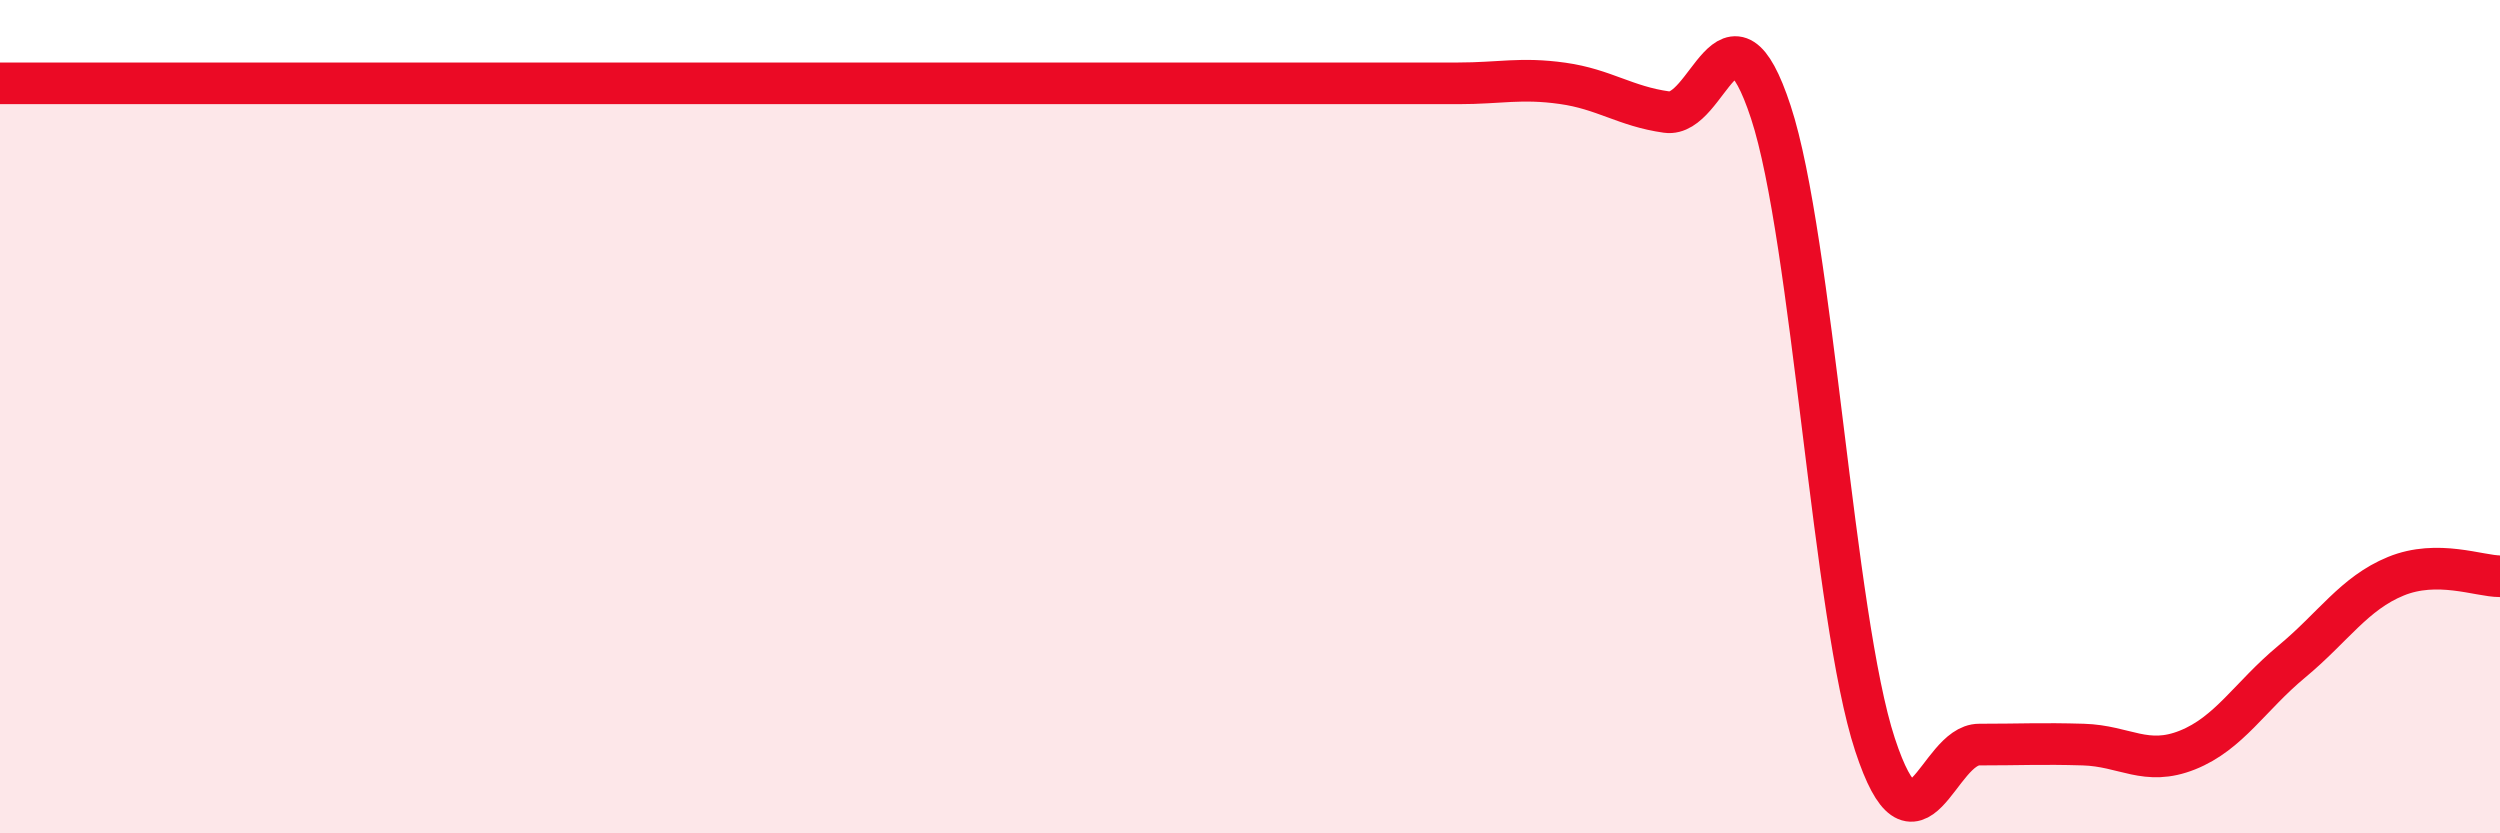
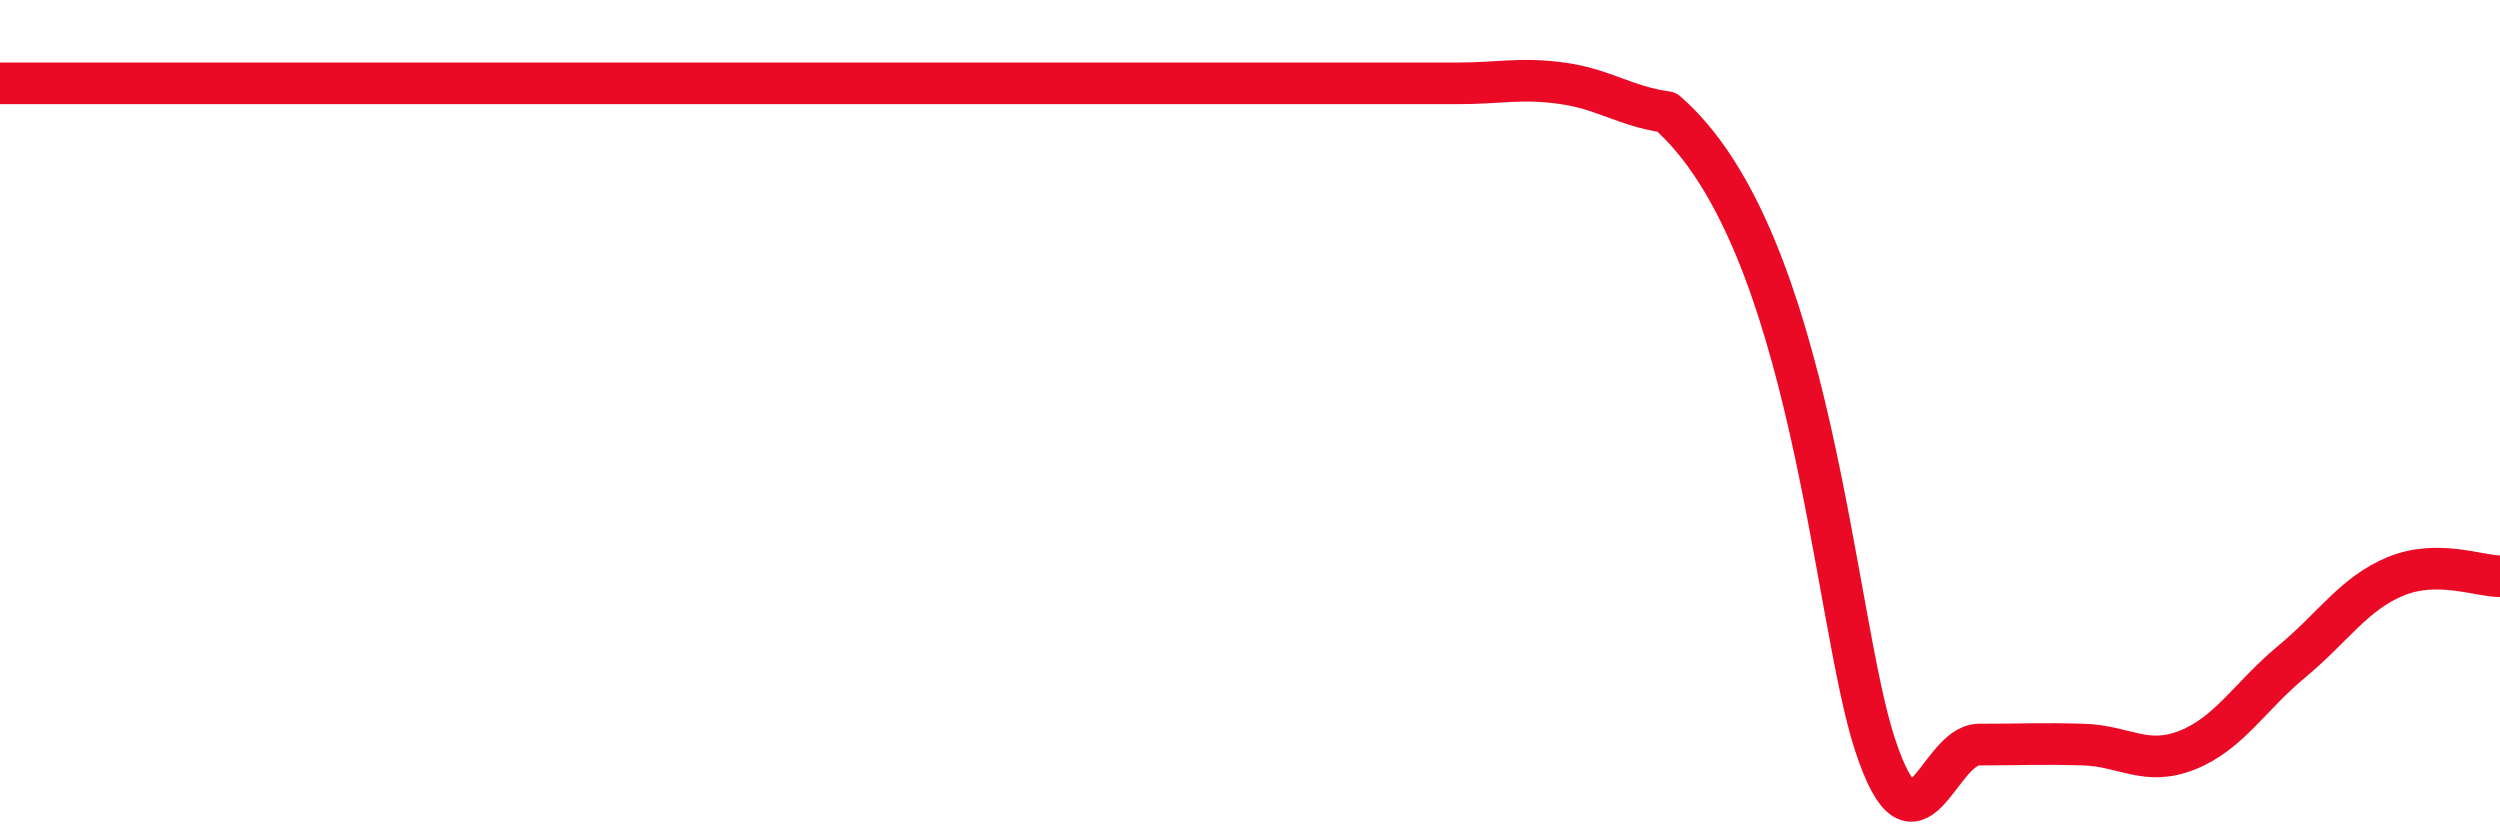
<svg xmlns="http://www.w3.org/2000/svg" width="60" height="20" viewBox="0 0 60 20">
-   <path d="M 0,2 C 0.5,2 1.5,2 2.5,2 C 3.5,2 4,2 5,2 C 6,2 6.5,2 7.5,2 C 8.5,2 9,2 10,2 C 11,2 11.5,2 12.5,2 C 13.5,2 14,2 15,2 C 16,2 16.5,2 17.5,2 C 18.5,2 19,2 20,2 C 21,2 21.5,2 22.5,2 C 23.5,2 24,2 25,2 C 26,2 26.5,2 27.5,2 C 28.5,2 29,2 30,2 C 31,2 31.5,2 32.5,2 C 33.5,2 34,2 35,2 C 36,2 36.5,1.86 37.5,2 C 38.5,2.14 39,2.55 40,2.69 C 41,2.83 41.5,-0.35 42.5,2.69 C 43.5,5.73 44,14.83 45,17.87 C 46,20.91 46.5,17.87 47.5,17.87 C 48.5,17.87 49,17.84 50,17.87 C 51,17.9 51.5,18.4 52.5,18 C 53.5,17.6 54,16.71 55,15.88 C 56,15.05 56.5,14.24 57.5,13.83 C 58.5,13.42 59.5,13.83 60,13.83L60 20L0 20Z" fill="#EB0A25" opacity="0.1" stroke-linecap="round" stroke-linejoin="round" />
-   <path d="M 0,2 C 0.5,2 1.5,2 2.5,2 C 3.5,2 4,2 5,2 C 6,2 6.5,2 7.5,2 C 8.5,2 9,2 10,2 C 11,2 11.5,2 12.5,2 C 13.5,2 14,2 15,2 C 16,2 16.5,2 17.5,2 C 18.5,2 19,2 20,2 C 21,2 21.5,2 22.5,2 C 23.5,2 24,2 25,2 C 26,2 26.5,2 27.5,2 C 28.5,2 29,2 30,2 C 31,2 31.5,2 32.5,2 C 33.5,2 34,2 35,2 C 36,2 36.5,1.86 37.5,2 C 38.5,2.14 39,2.55 40,2.69 C 41,2.83 41.5,-0.35 42.5,2.69 C 43.5,5.73 44,14.83 45,17.87 C 46,20.91 46.5,17.87 47.5,17.87 C 48.5,17.87 49,17.84 50,17.87 C 51,17.9 51.5,18.4 52.5,18 C 53.5,17.6 54,16.71 55,15.88 C 56,15.05 56.5,14.24 57.5,13.83 C 58.5,13.42 59.5,13.83 60,13.83" stroke="#EB0A25" stroke-width="1" fill="none" stroke-linecap="round" stroke-linejoin="round" />
+   <path d="M 0,2 C 0.5,2 1.5,2 2.5,2 C 3.5,2 4,2 5,2 C 6,2 6.5,2 7.5,2 C 8.5,2 9,2 10,2 C 11,2 11.5,2 12.5,2 C 13.5,2 14,2 15,2 C 16,2 16.5,2 17.5,2 C 18.5,2 19,2 20,2 C 21,2 21.5,2 22.5,2 C 23.5,2 24,2 25,2 C 26,2 26.5,2 27.5,2 C 28.5,2 29,2 30,2 C 31,2 31.5,2 32.5,2 C 33.5,2 34,2 35,2 C 36,2 36.5,1.86 37.5,2 C 38.5,2.14 39,2.55 40,2.69 C 43.5,5.73 44,14.83 45,17.87 C 46,20.91 46.5,17.87 47.5,17.87 C 48.5,17.87 49,17.84 50,17.87 C 51,17.9 51.5,18.4 52.5,18 C 53.5,17.6 54,16.71 55,15.88 C 56,15.05 56.5,14.24 57.5,13.83 C 58.5,13.42 59.5,13.83 60,13.83" stroke="#EB0A25" stroke-width="1" fill="none" stroke-linecap="round" stroke-linejoin="round" />
</svg>